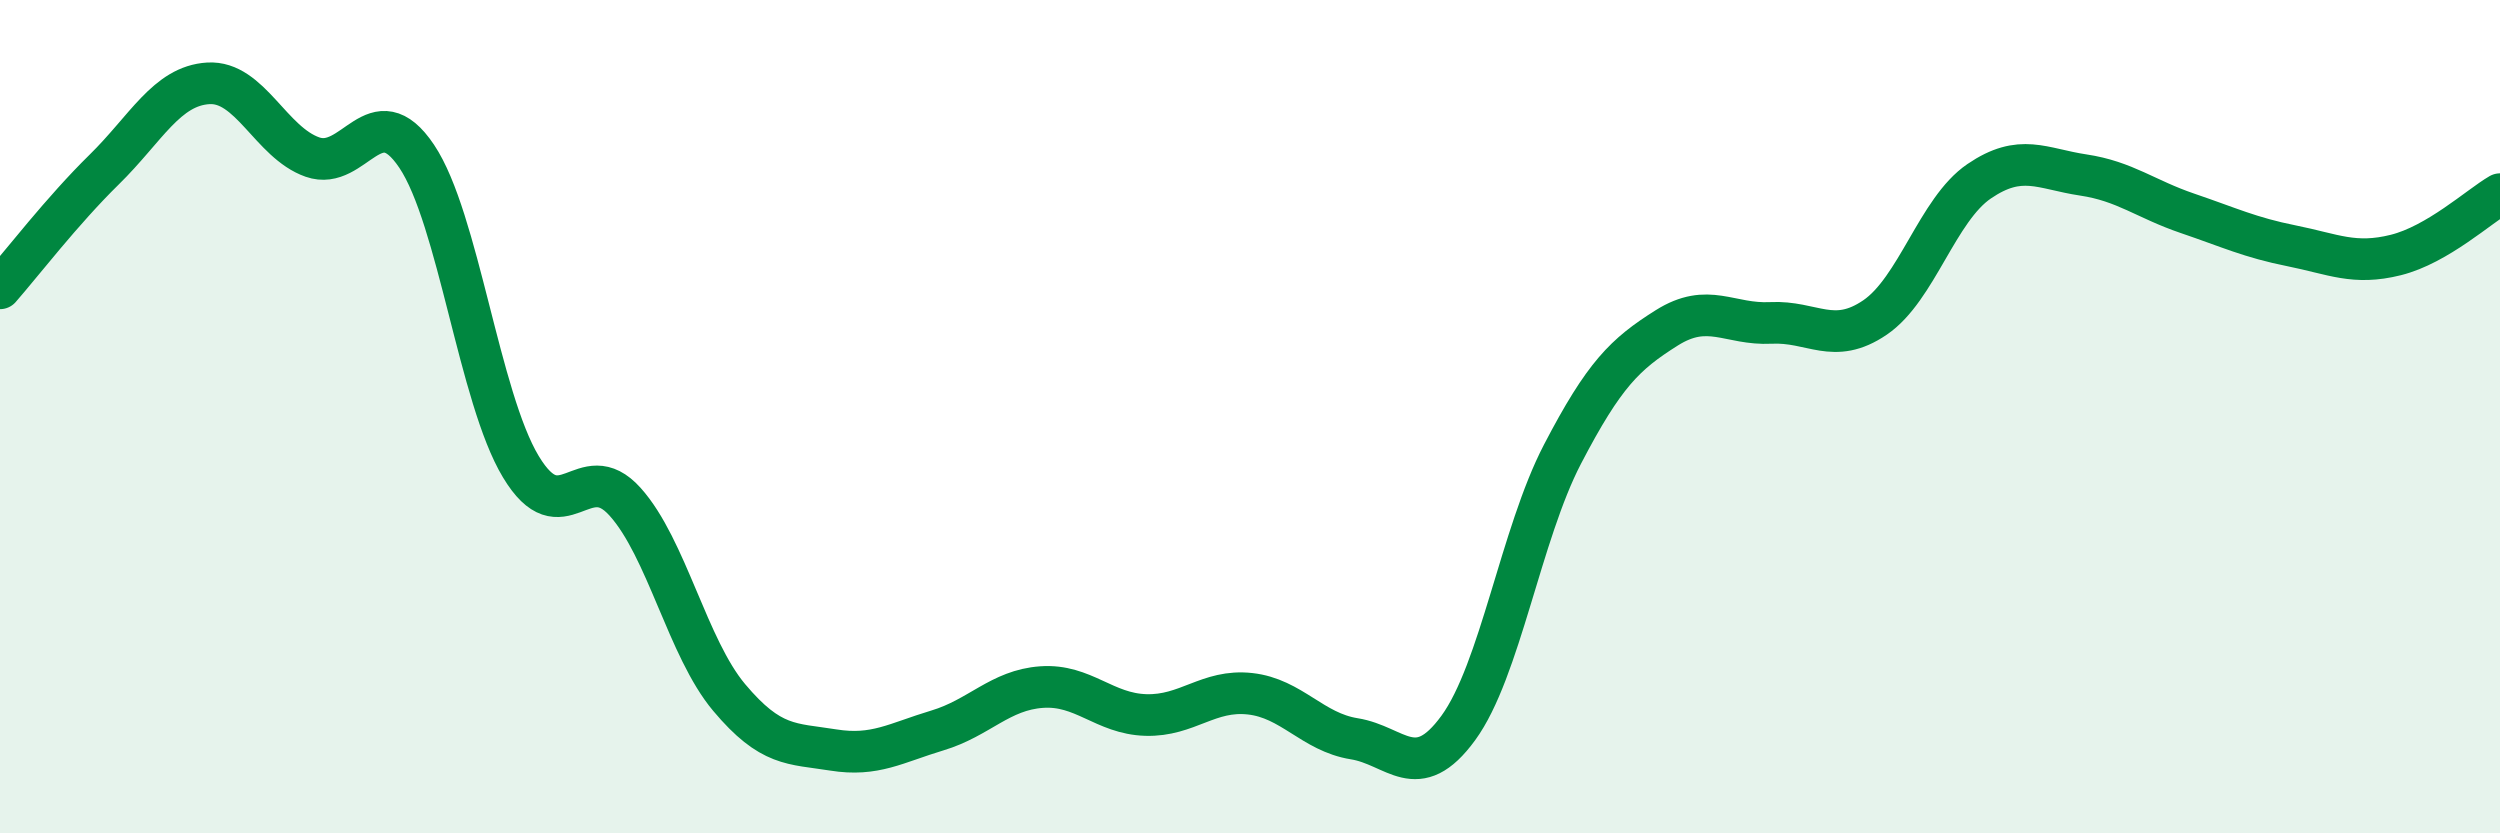
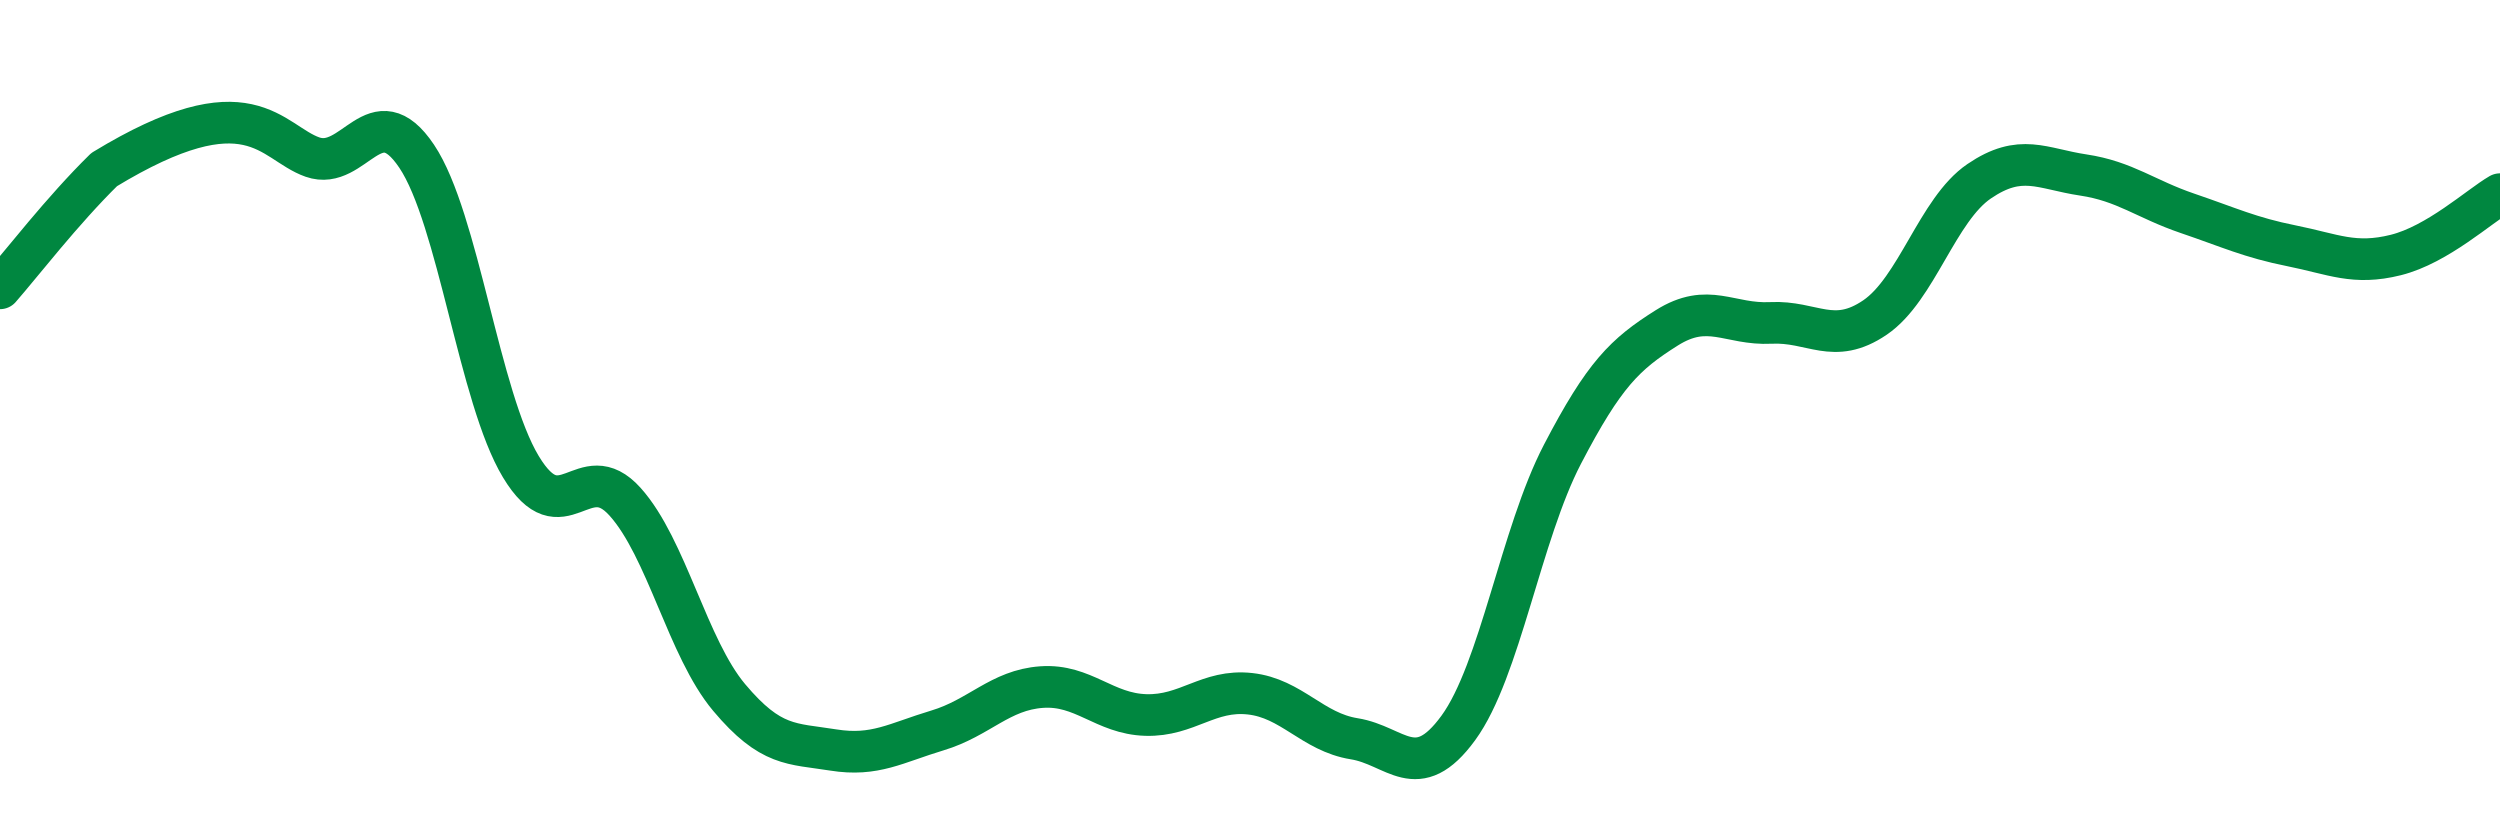
<svg xmlns="http://www.w3.org/2000/svg" width="60" height="20" viewBox="0 0 60 20">
-   <path d="M 0,6.92 C 0.5,6.35 1.5,5.05 2.5,4.07 C 3.5,3.09 4,2.06 5,2 C 6,1.94 6.5,3.42 7.5,3.77 C 8.5,4.12 9,2.26 10,3.75 C 11,5.24 11.5,9.54 12.5,11.2 C 13.5,12.86 14,10.93 15,12.04 C 16,13.15 16.5,15.55 17.5,16.74 C 18.5,17.93 19,17.84 20,18 C 21,18.16 21.5,17.83 22.5,17.53 C 23.5,17.23 24,16.56 25,16.49 C 26,16.42 26.5,17.13 27.5,17.16 C 28.5,17.19 29,16.54 30,16.65 C 31,16.76 31.5,17.57 32.5,17.73 C 33.5,17.89 34,18.84 35,17.47 C 36,16.1 36.5,12.82 37.5,10.9 C 38.5,8.98 39,8.5 40,7.87 C 41,7.24 41.5,7.8 42.5,7.75 C 43.5,7.7 44,8.3 45,7.62 C 46,6.94 46.5,5.03 47.5,4.35 C 48.5,3.67 49,4.05 50,4.2 C 51,4.35 51.5,4.78 52.5,5.12 C 53.5,5.46 54,5.7 55,5.9 C 56,6.1 56.5,6.37 57.5,6.12 C 58.5,5.87 59.5,4.95 60,4.66L60 20L0 20Z" fill="#008740" opacity="0.1" stroke-linecap="round" stroke-linejoin="round" />
-   <path d="M 0,6.92 C 0.5,6.35 1.5,5.05 2.5,4.07 C 3.5,3.09 4,2.06 5,2 C 6,1.94 6.5,3.42 7.5,3.77 C 8.5,4.12 9,2.26 10,3.75 C 11,5.24 11.5,9.54 12.5,11.2 C 13.5,12.86 14,10.93 15,12.04 C 16,13.15 16.5,15.55 17.5,16.74 C 18.5,17.93 19,17.84 20,18 C 21,18.16 21.5,17.83 22.5,17.53 C 23.5,17.23 24,16.56 25,16.49 C 26,16.42 26.5,17.13 27.5,17.16 C 28.5,17.19 29,16.54 30,16.65 C 31,16.76 31.5,17.57 32.5,17.73 C 33.5,17.89 34,18.84 35,17.47 C 36,16.1 36.5,12.82 37.5,10.9 C 38.5,8.98 39,8.5 40,7.87 C 41,7.24 41.5,7.8 42.5,7.75 C 43.5,7.7 44,8.3 45,7.62 C 46,6.94 46.5,5.03 47.5,4.35 C 48.5,3.67 49,4.05 50,4.2 C 51,4.35 51.5,4.78 52.5,5.12 C 53.5,5.46 54,5.7 55,5.9 C 56,6.1 56.5,6.37 57.5,6.12 C 58.5,5.87 59.5,4.95 60,4.66" stroke="#008740" stroke-width="1" fill="none" stroke-linecap="round" stroke-linejoin="round" />
+   <path d="M 0,6.92 C 0.5,6.35 1.5,5.05 2.5,4.07 C 6,1.94 6.5,3.42 7.5,3.77 C 8.5,4.12 9,2.26 10,3.75 C 11,5.24 11.5,9.54 12.5,11.2 C 13.5,12.86 14,10.93 15,12.04 C 16,13.15 16.5,15.55 17.5,16.74 C 18.5,17.93 19,17.84 20,18 C 21,18.16 21.5,17.83 22.5,17.53 C 23.5,17.23 24,16.56 25,16.49 C 26,16.42 26.5,17.13 27.5,17.16 C 28.5,17.19 29,16.54 30,16.65 C 31,16.76 31.5,17.57 32.5,17.73 C 33.5,17.89 34,18.84 35,17.47 C 36,16.1 36.5,12.82 37.5,10.9 C 38.5,8.98 39,8.5 40,7.87 C 41,7.24 41.5,7.8 42.5,7.75 C 43.5,7.7 44,8.3 45,7.62 C 46,6.94 46.5,5.03 47.5,4.35 C 48.5,3.67 49,4.05 50,4.2 C 51,4.35 51.5,4.78 52.5,5.12 C 53.5,5.46 54,5.7 55,5.9 C 56,6.1 56.5,6.37 57.5,6.12 C 58.5,5.87 59.5,4.95 60,4.66" stroke="#008740" stroke-width="1" fill="none" stroke-linecap="round" stroke-linejoin="round" />
</svg>